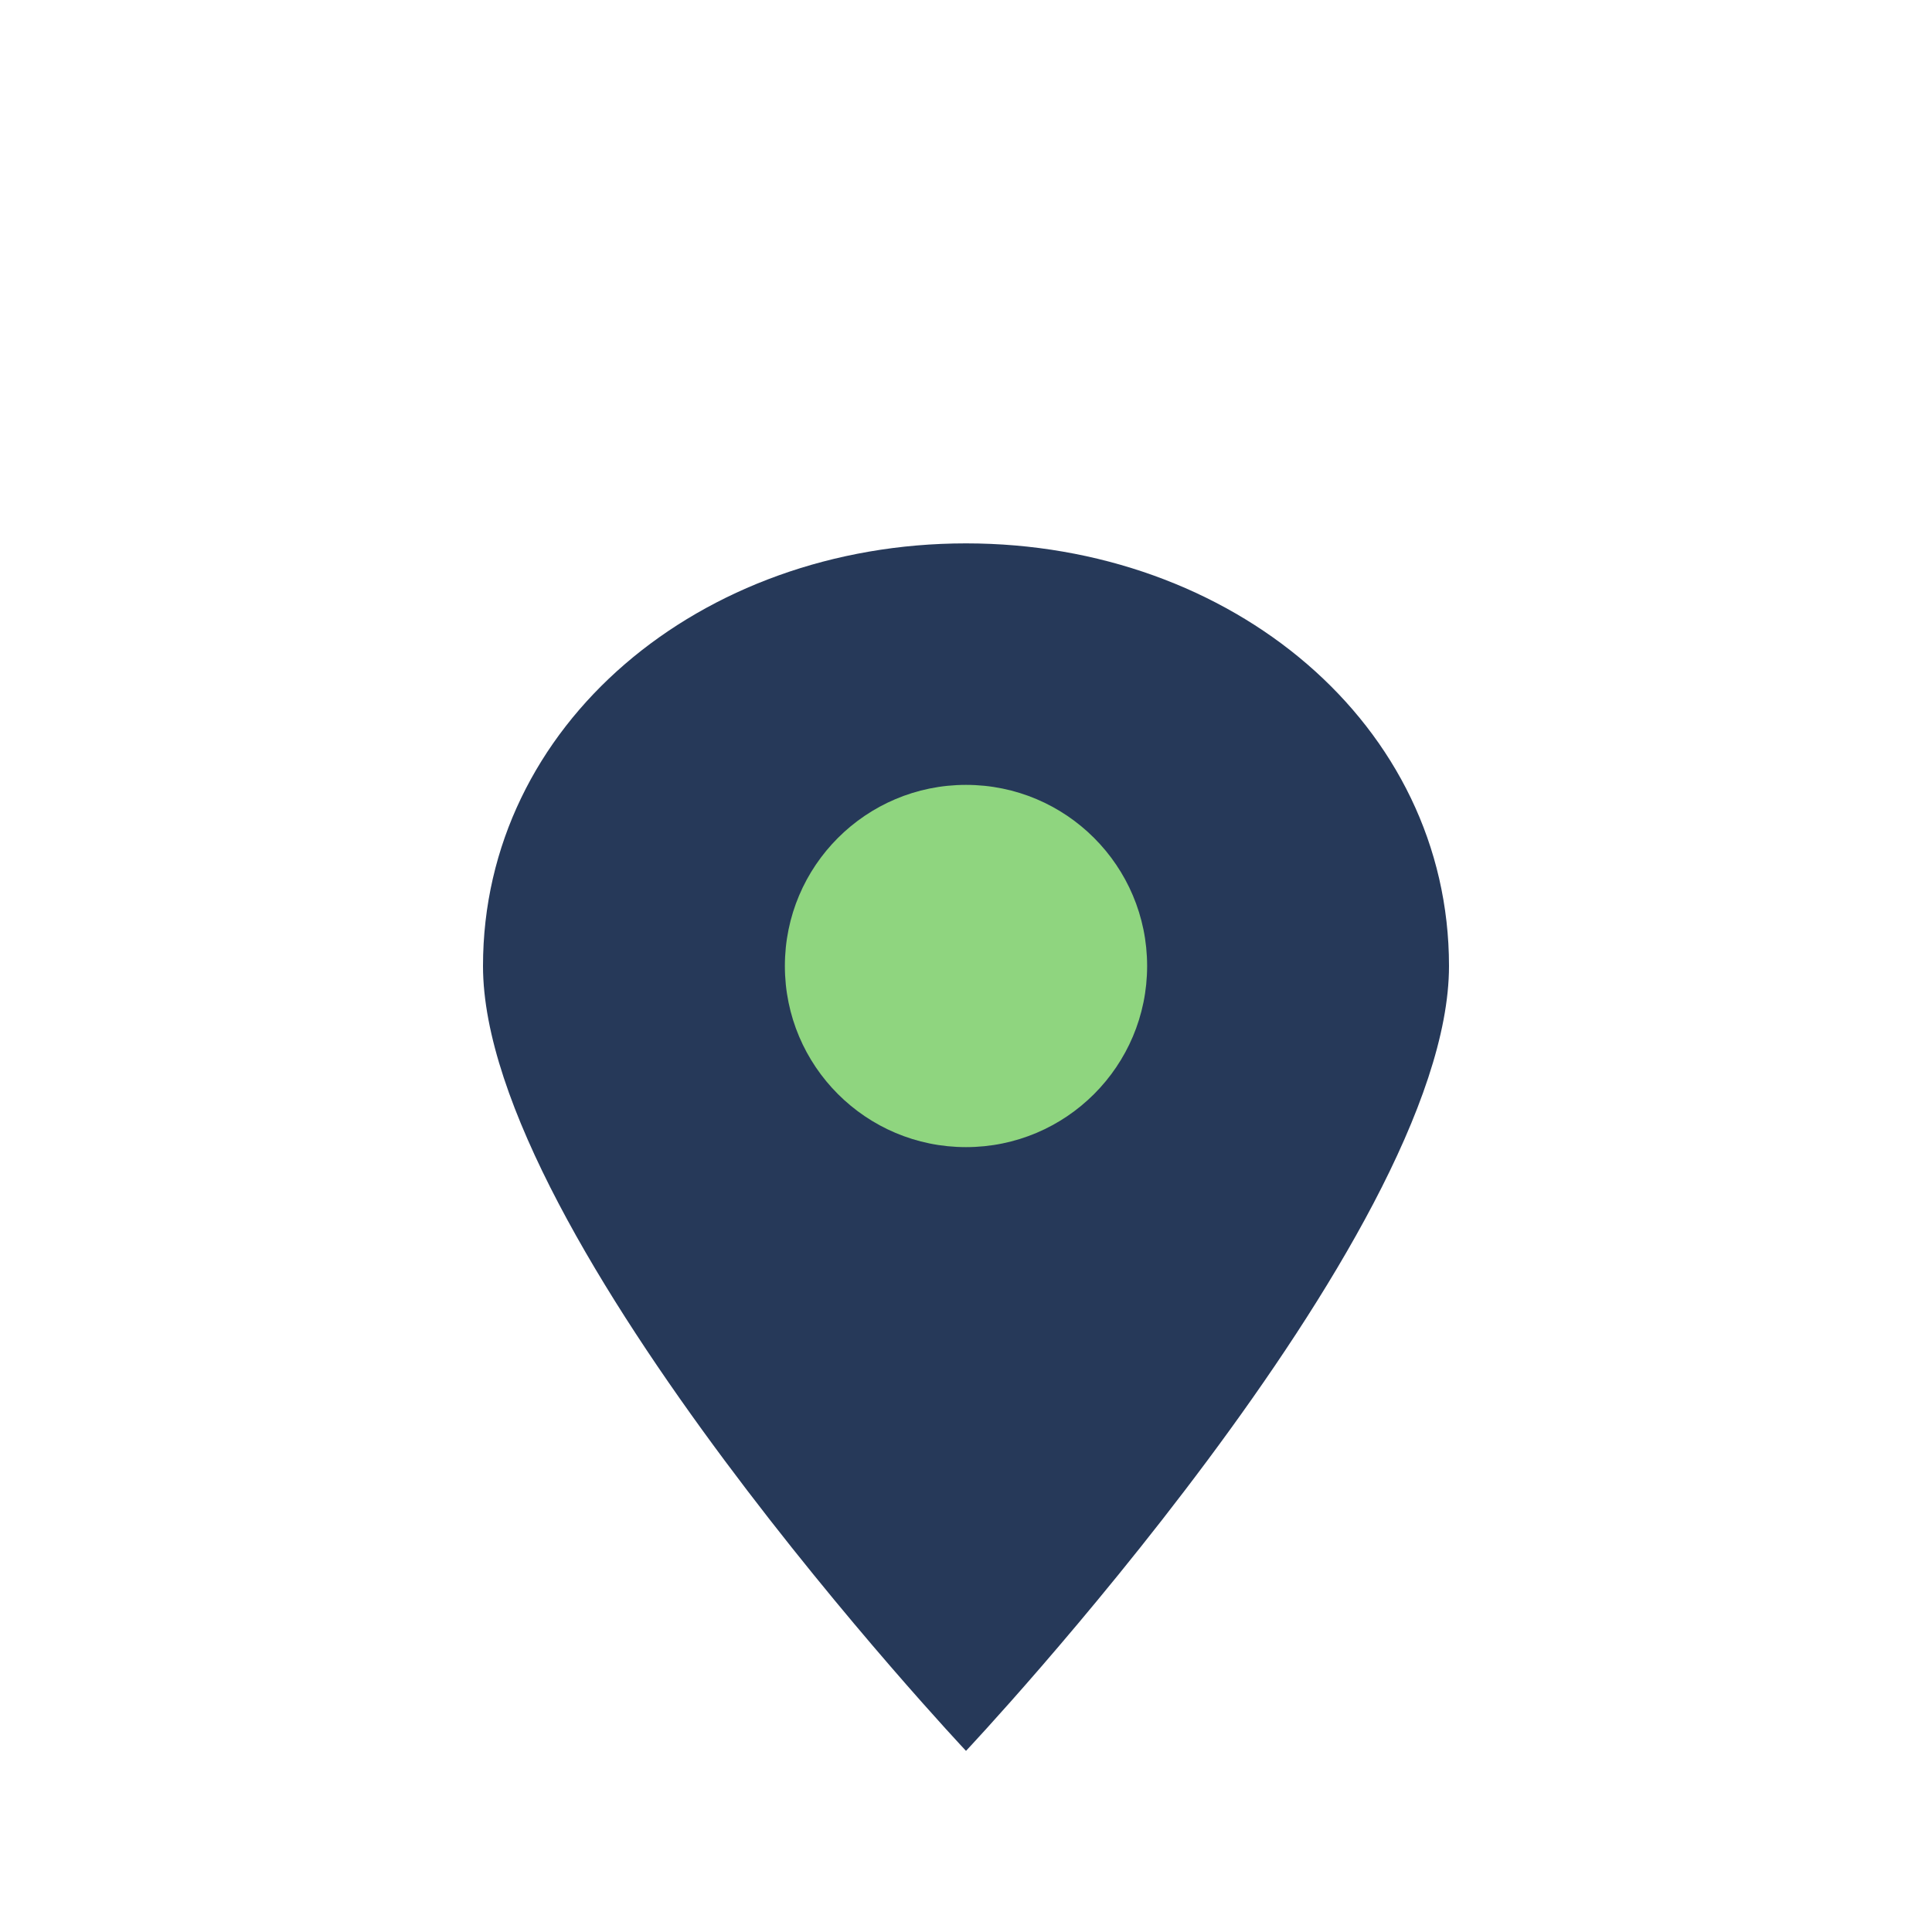
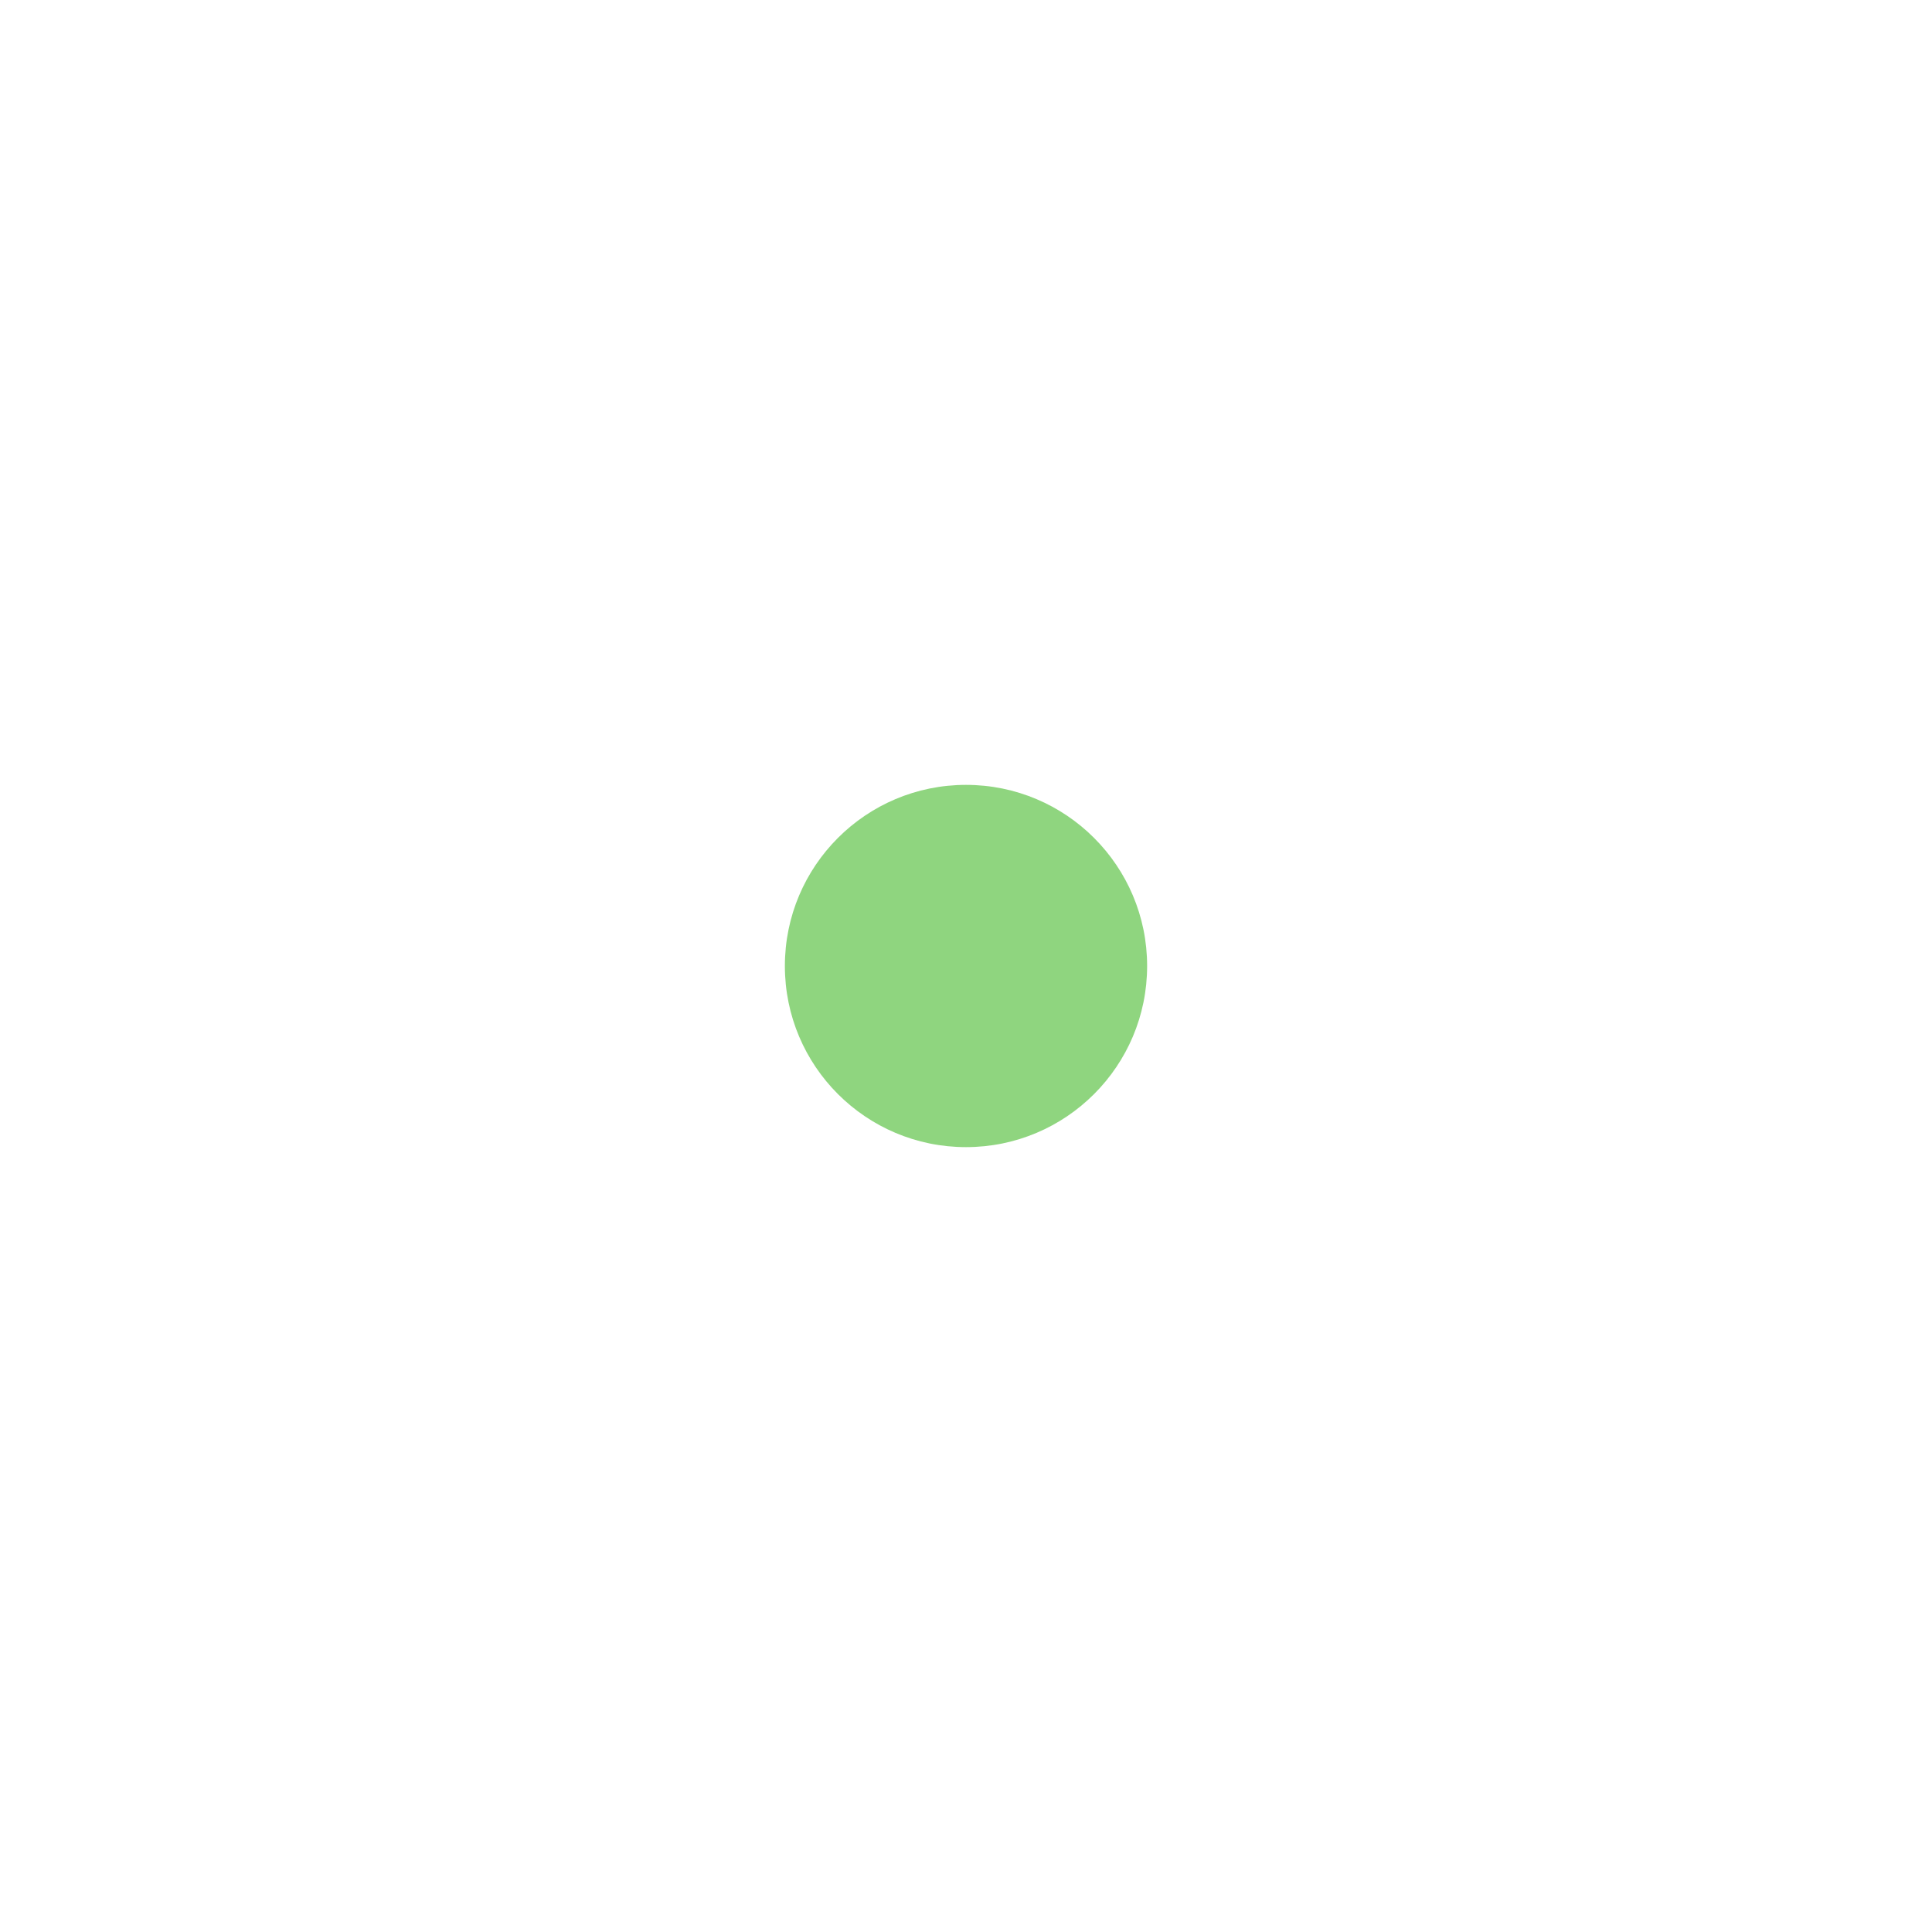
<svg xmlns="http://www.w3.org/2000/svg" width="32" height="32" viewBox="0 0 32 32">
-   <path d="M16 29s-8-8.5-8-13c0-4 3.6-7 8-7s8 3 8 7c0 4.5-8 13-8 13z" fill="#263959" />
  <circle cx="16" cy="16" r="3" fill="#8FD57F" />
</svg>